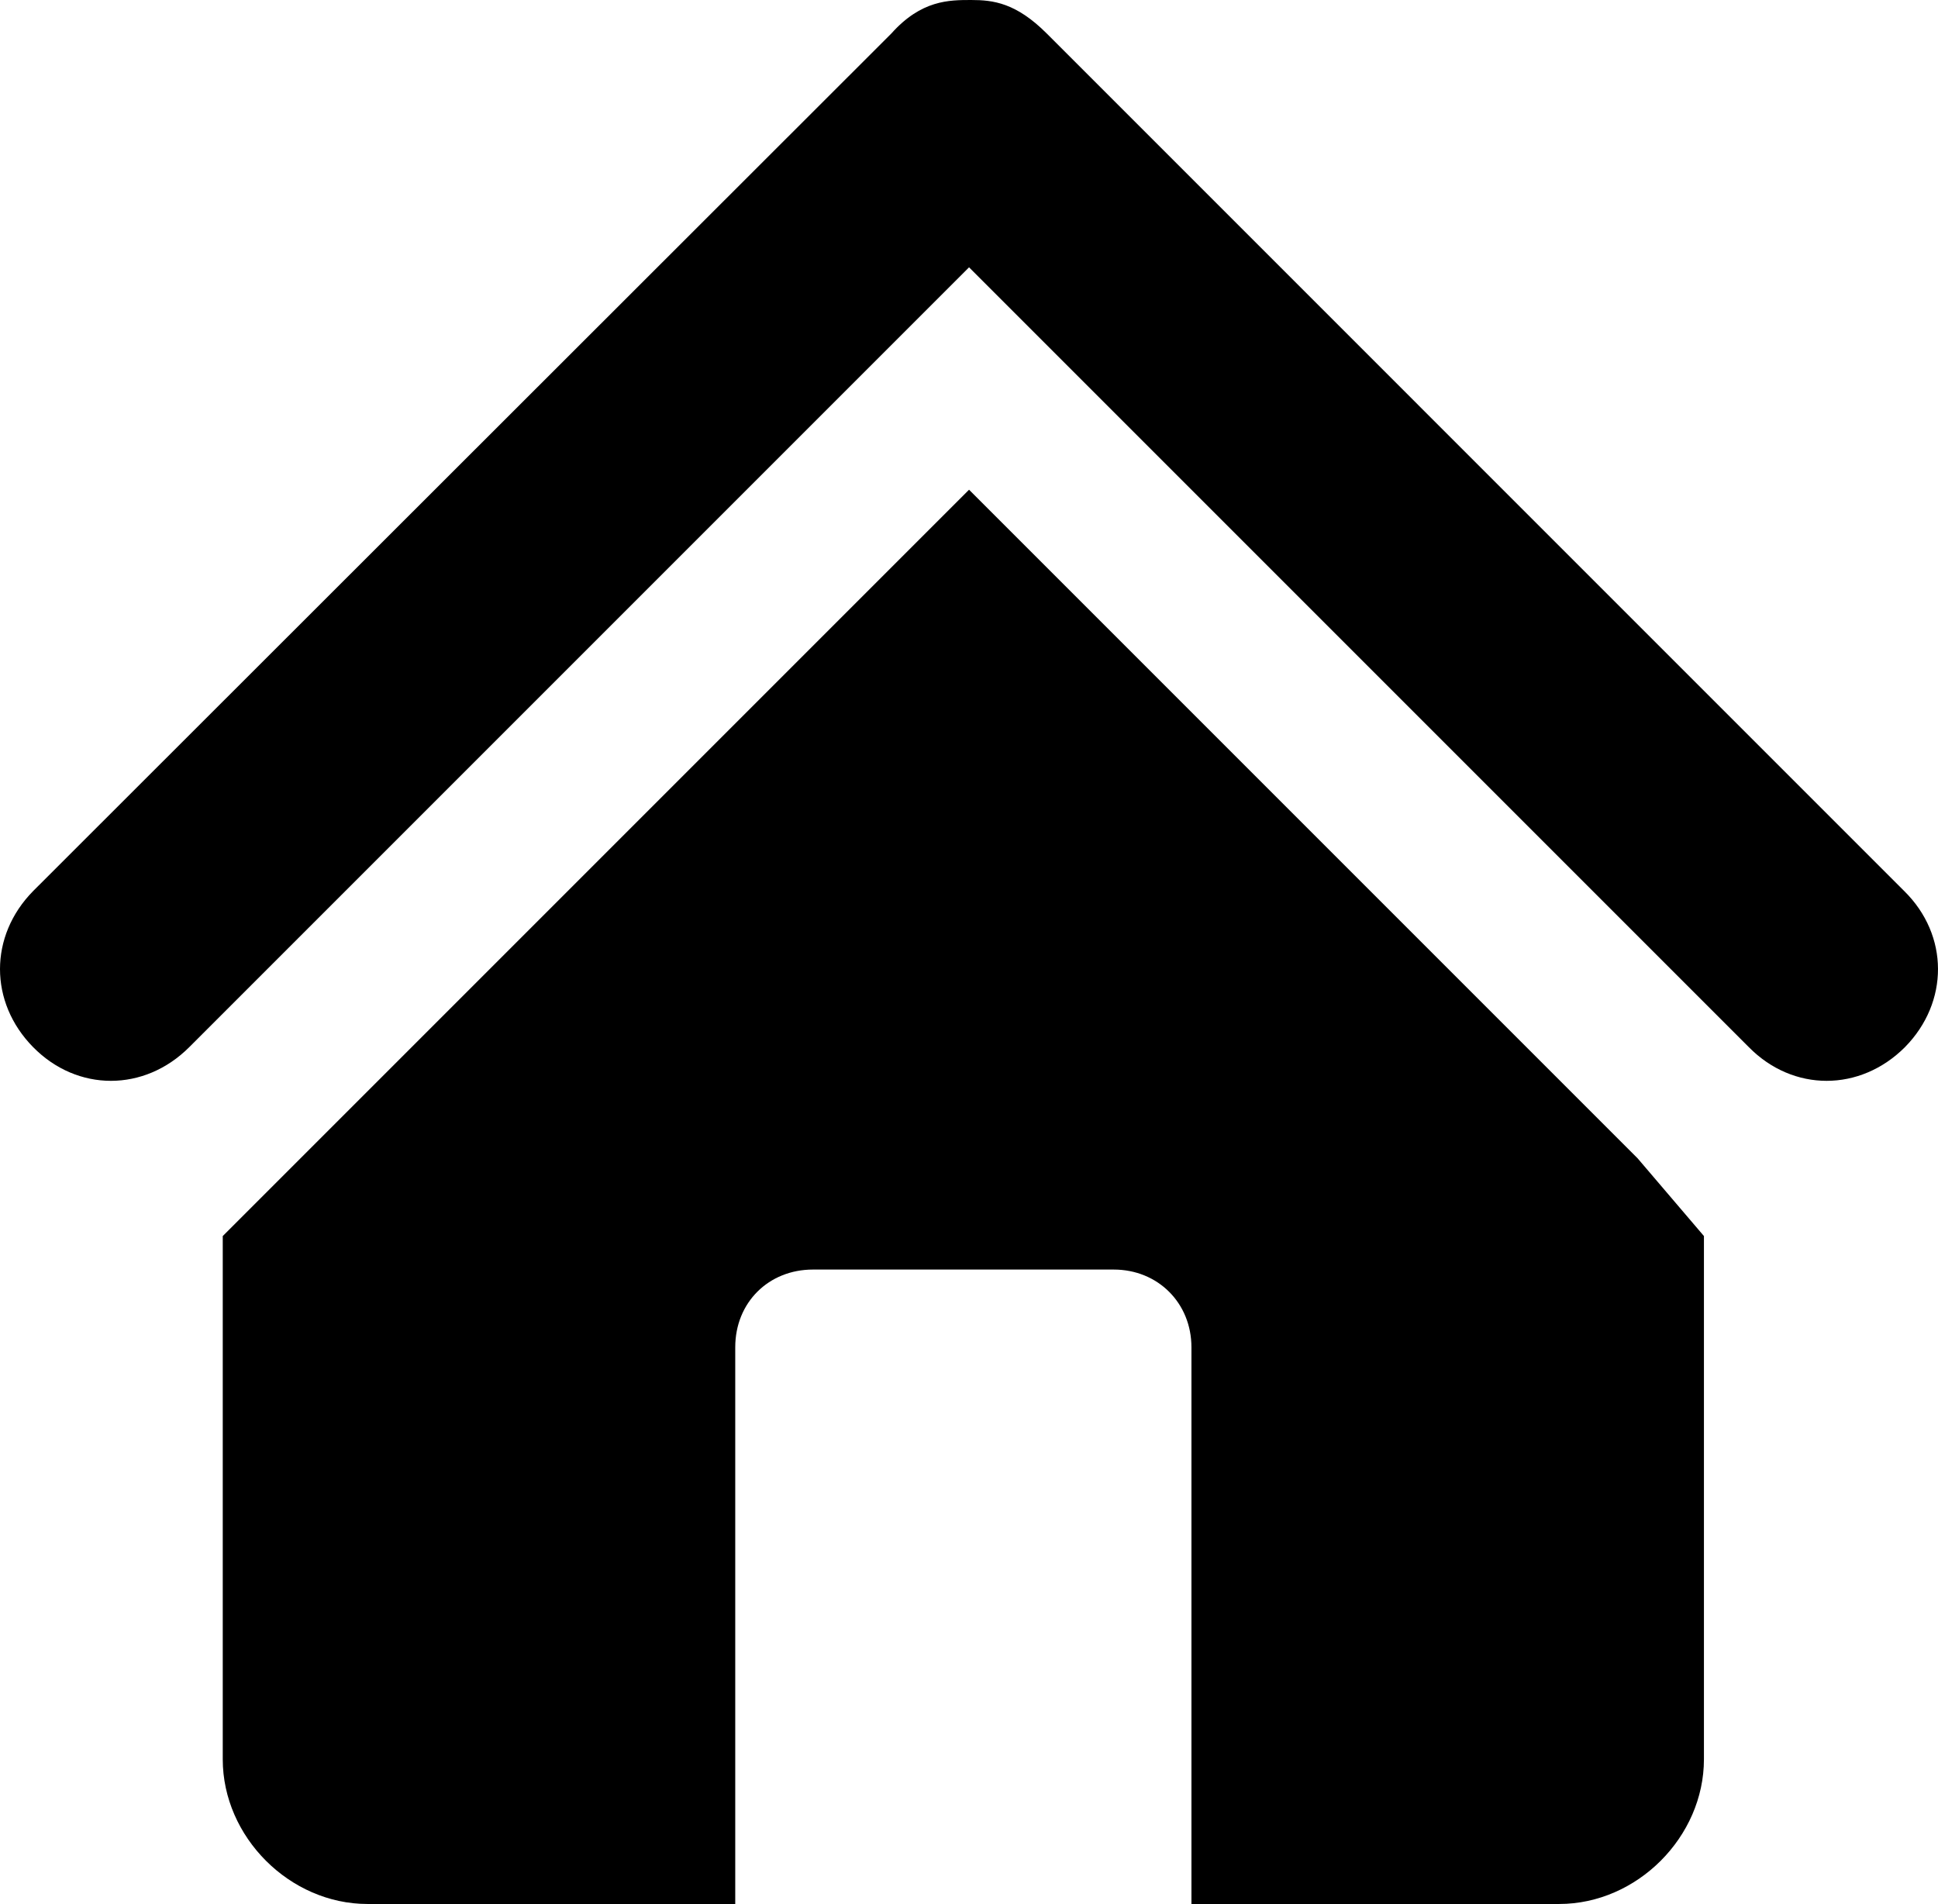
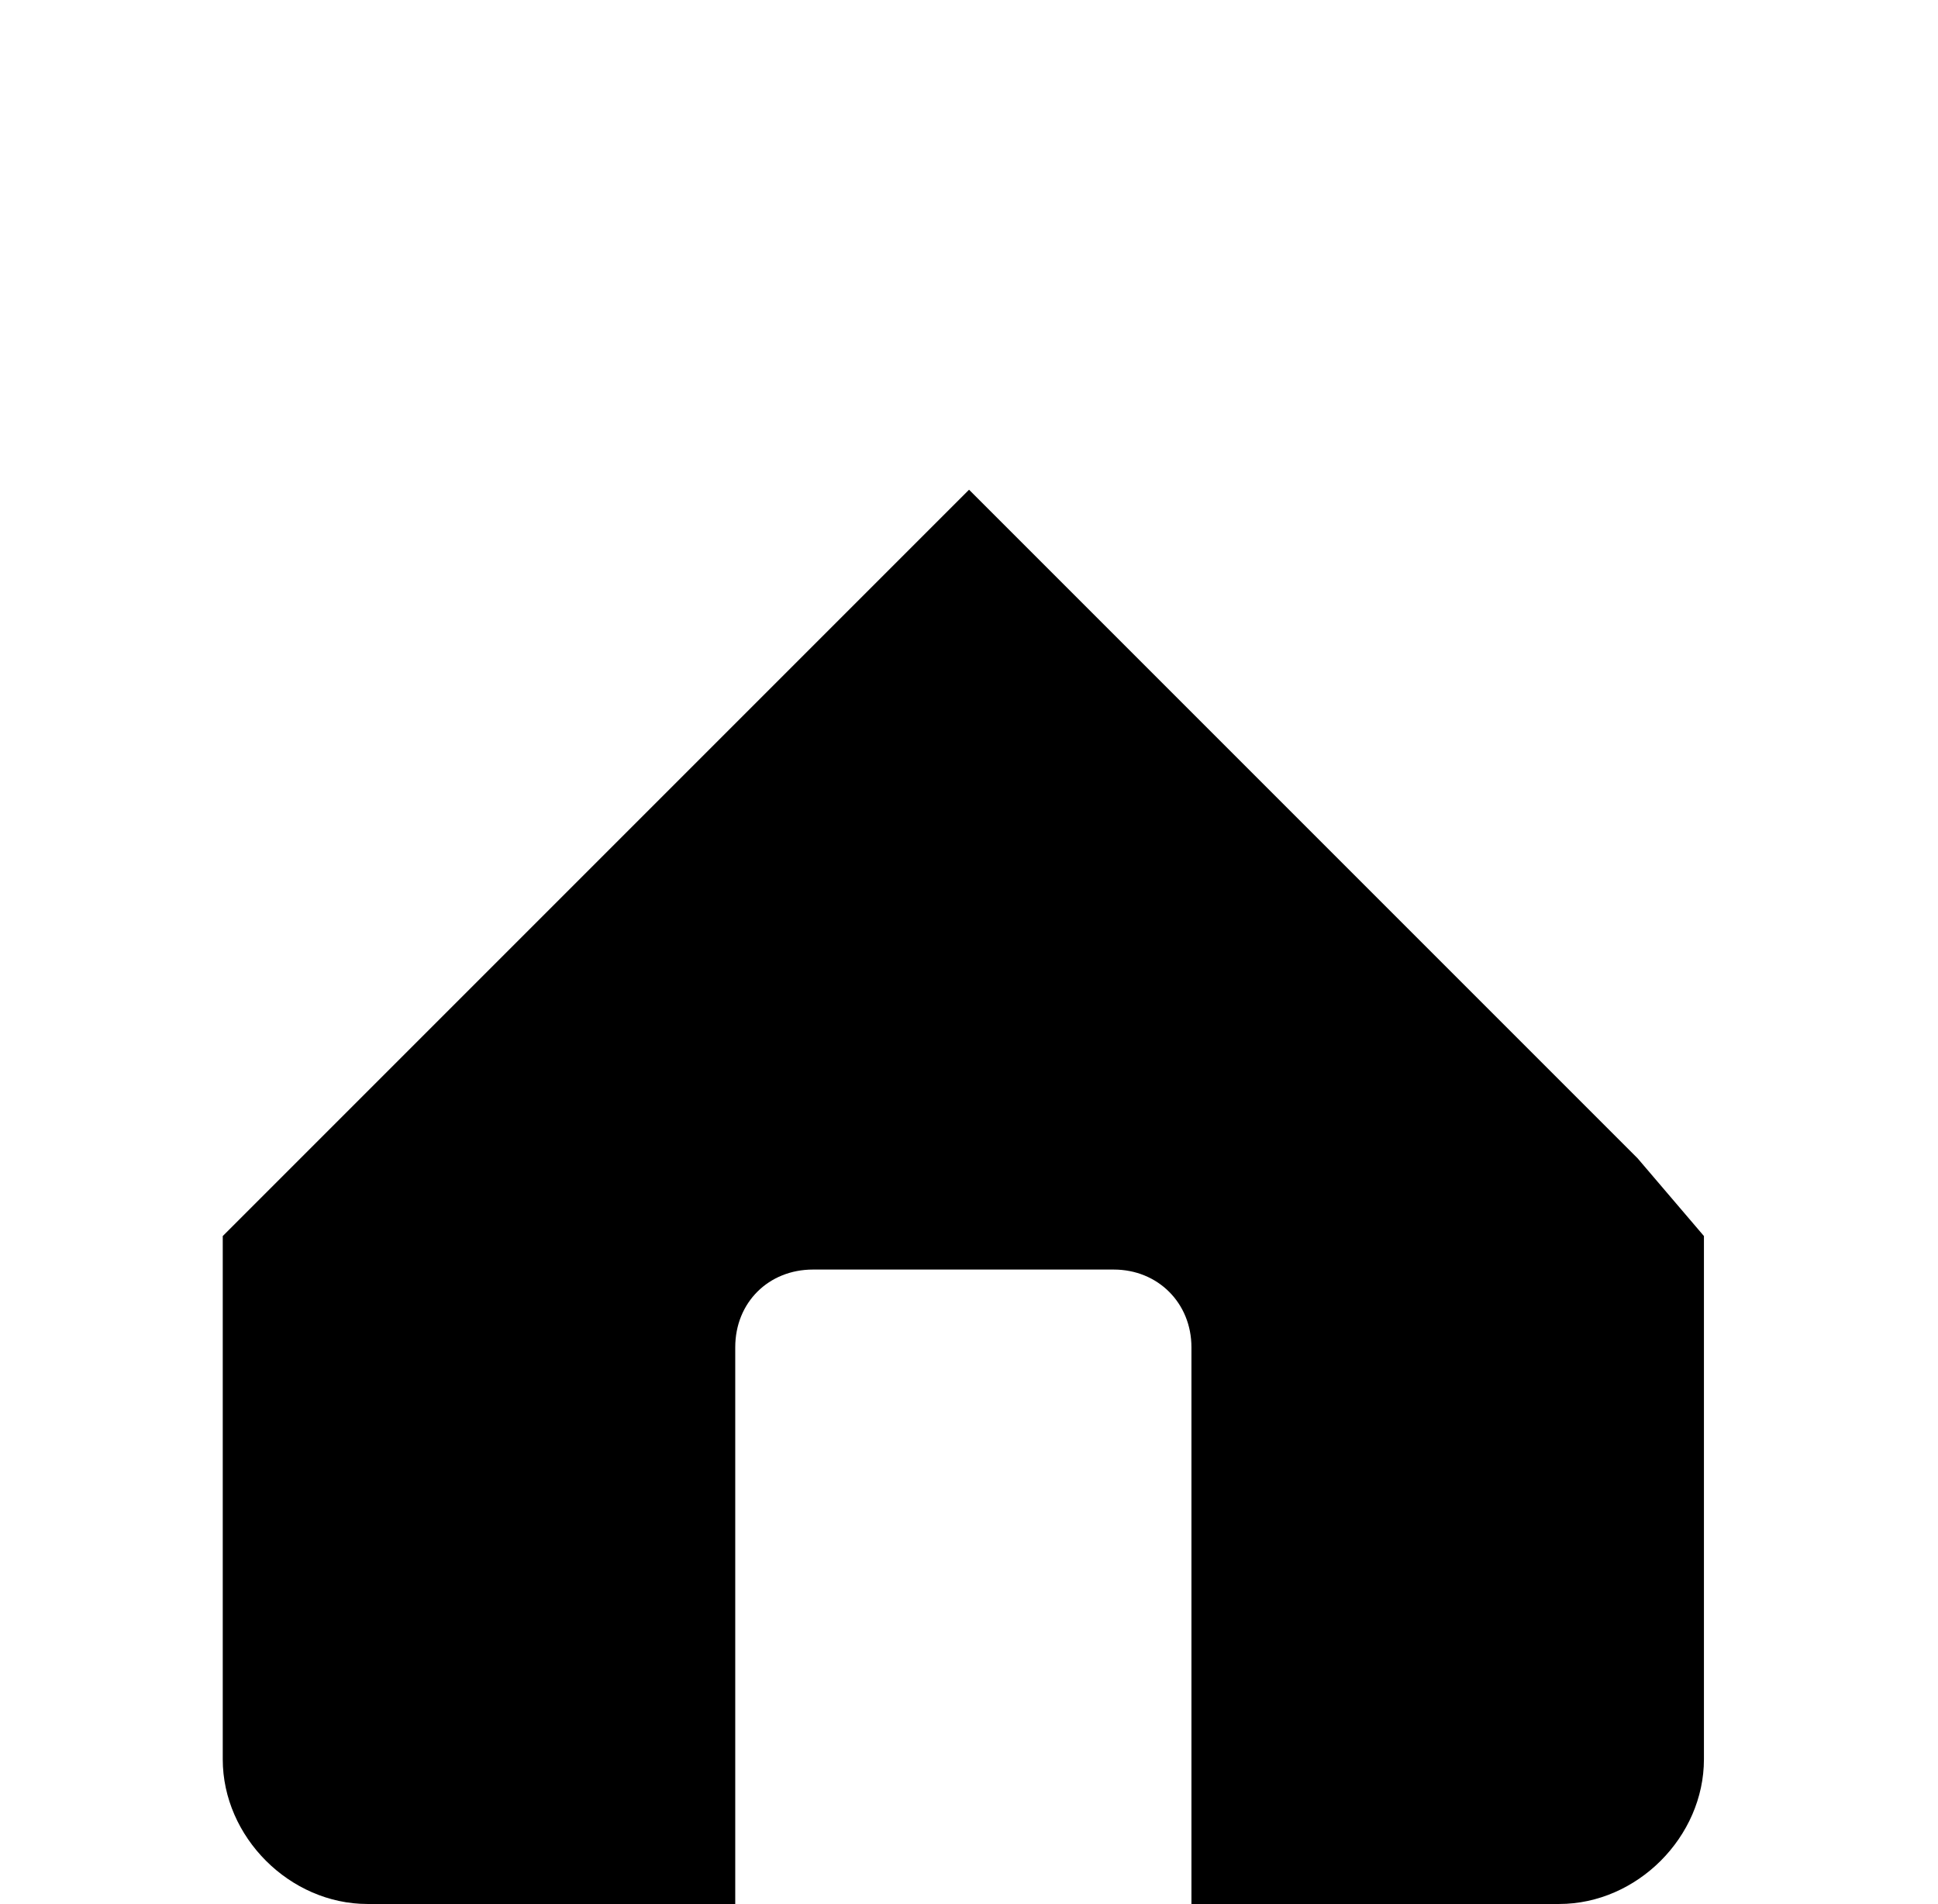
<svg xmlns="http://www.w3.org/2000/svg" version="1.1" x="0px" y="0px" width="271.888px" height="267.1px" viewBox="0 0 271.888 267.1" style="enable-background:new 0 0 271.888 267.1;" xml:space="preserve">
  <defs>
</defs>
  <g>
    <g>
-       <path d="M267.15,125L146.85,4.7c-4.3-4.3-7.5-4.7-10.6-4.7s-7,0-11.2,4.7L4.65,125c-6.2,6.3-6.2,15.6,0,21.9    c6.2,6.3,15.6,6.3,21.9,0l109.4-109.4l109.4,109.4c6.2,6.3,15.6,6.3,21.9,0C273.45,140.6,273.45,131.2,267.15,125z" />
-     </g>
-     <path d="M229.75,162.5l-93.8-93.8l-93.8,93.8l-10.9,10.9v73.4c0,10.9,9.4,20.3,20.3,20.3h51.6V189c0-6.3,4.7-10.9,10.9-10.9h42.2   c6.2,0,10.9,4.7,10.9,10.9v78.1h51.6c10.9,0,20.3-9.4,20.3-20.3v-73.4L229.75,162.5z" />
+       </g>
+     <path d="M229.75,162.5l-93.8-93.8l-93.8,93.8l-10.9,10.9v73.4c0,10.9,9.4,20.3,20.3,20.3h51.6V189c0-6.3,4.7-10.9,10.9-10.9h42.2   c6.2,0,10.9,4.7,10.9,10.9v78.1h51.6c10.9,0,20.3-9.4,20.3-20.3v-73.4z" />
  </g>
</svg>